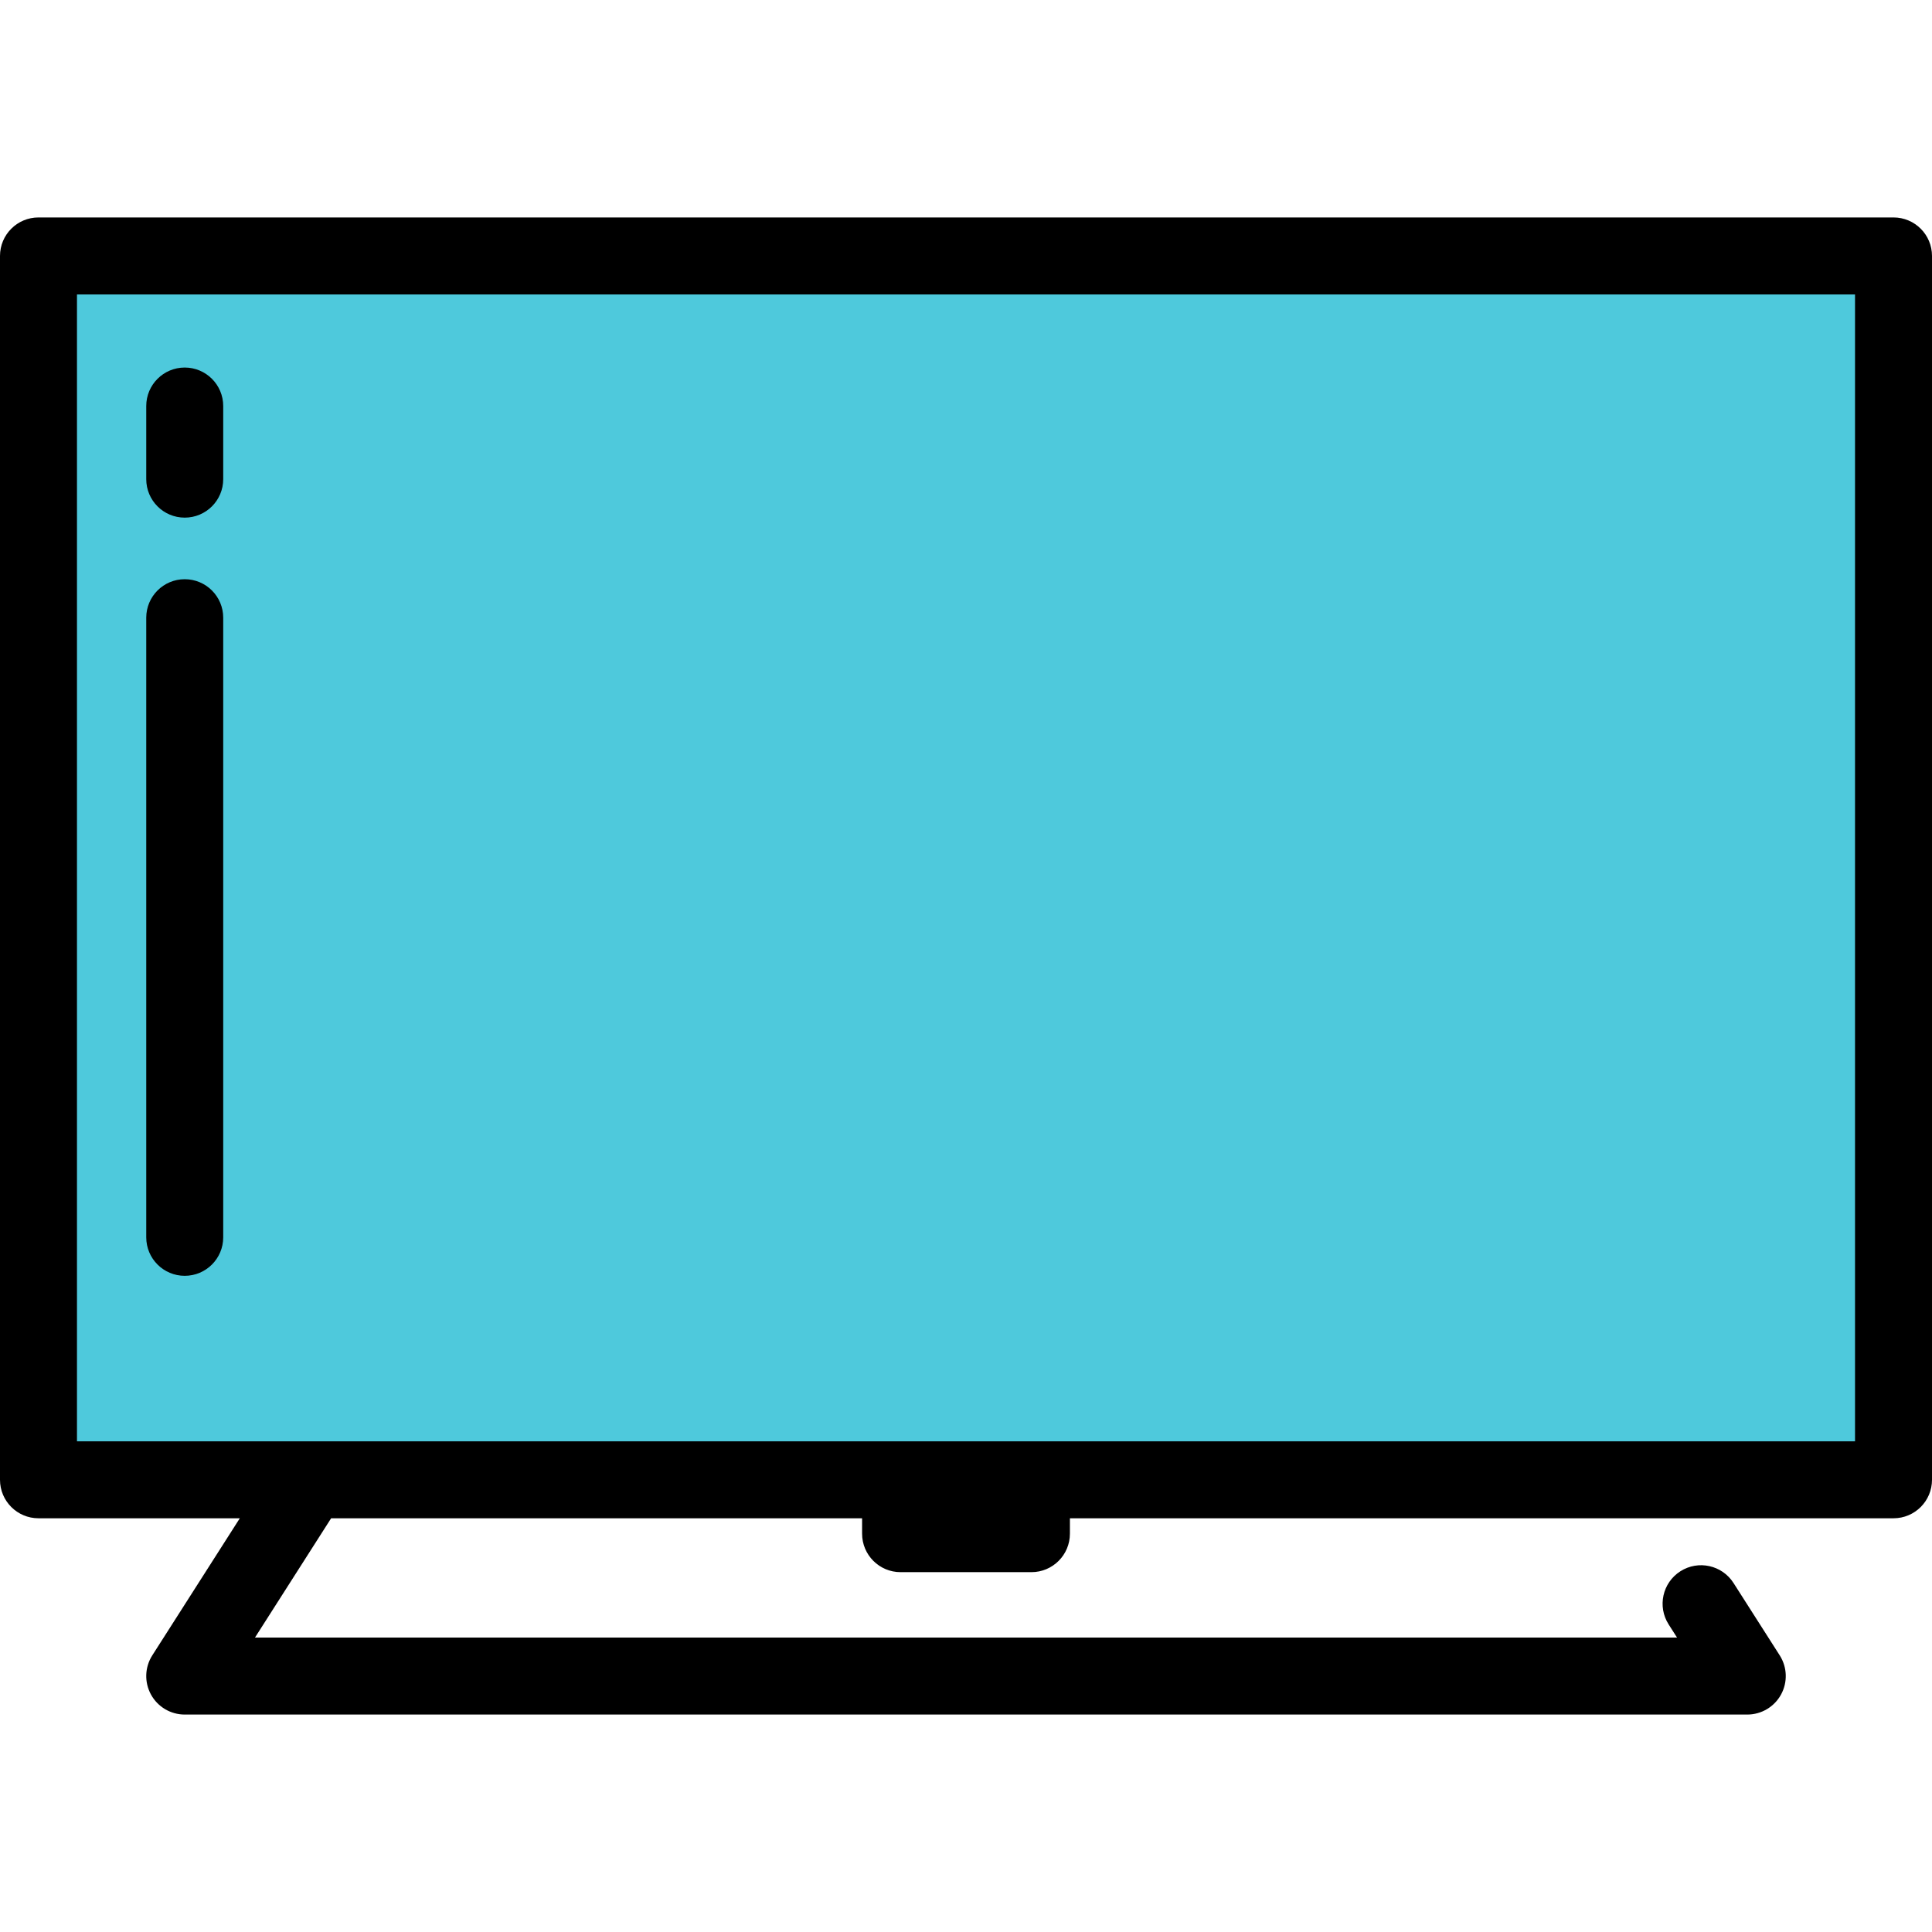
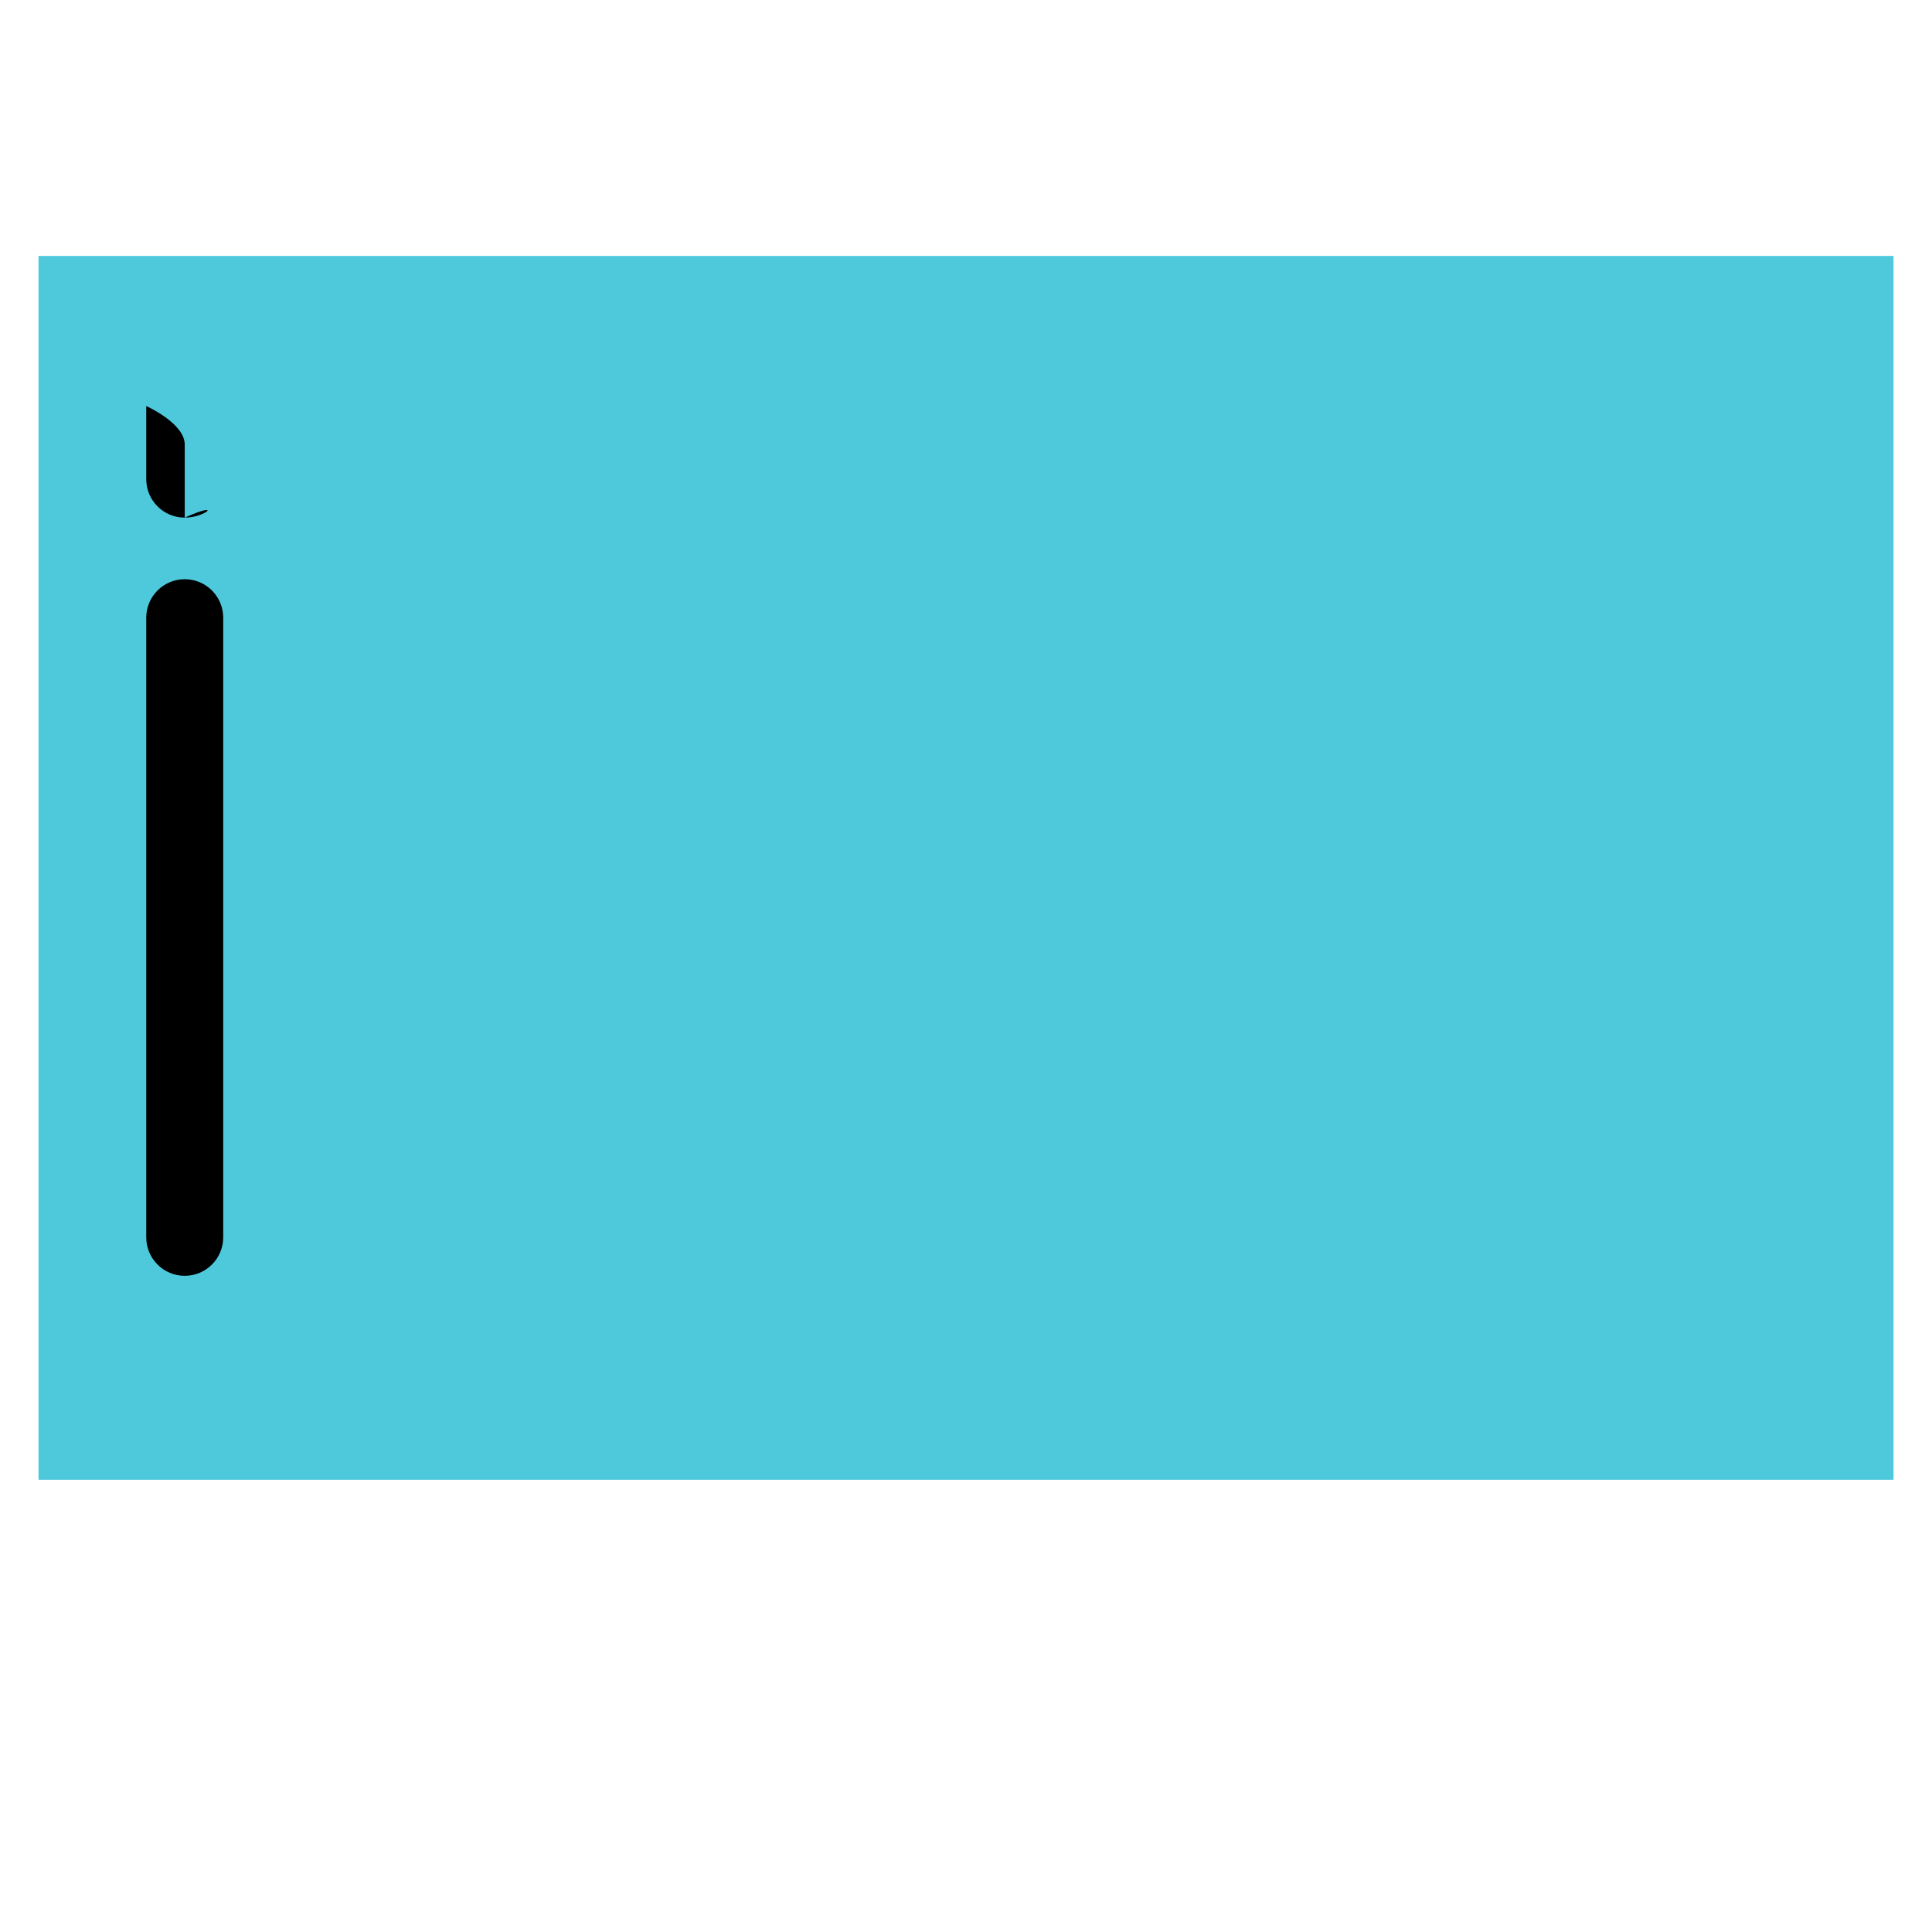
<svg xmlns="http://www.w3.org/2000/svg" version="1.1" id="Layer_1" x="0px" y="0px" viewBox="0 0 502 502" style="enable-background:new 0 0 502 502;" xml:space="preserve">
  <g>
    <rect x="10" y="66.5" style="fill:#4EC9DC;" width="482" height="318" />
-     <path d="M492,56.5H10c-5.523,0-10,4.477-10,10v318c0,5.523,4.477,10,10,10h52.309l-22.738,35.619   c-1.965,3.079-2.096,6.984-0.34,10.187c1.755,3.203,5.117,5.194,8.77,5.194h406c3.652,0,7.014-1.991,8.77-5.194   c1.755-3.203,1.625-7.108-0.341-10.187l-12.001-18.8c-2.972-4.655-9.155-6.02-13.81-3.048s-6.02,9.154-3.048,13.81l2.183,3.419   H66.248l19.79-31H224v4c0,5.523,4.477,10,10,10h34c5.523,0,10-4.477,10-10v-4h214c5.523,0,10-4.477,10-10v-318   C502,60.977,497.523,56.5,492,56.5z M20,374.5v-298h462v298H20z" />
    <g>
      <path d="M48,331.5c-5.523,0-10-4.477-10-10v-161c0-5.523,4.477-10,10-10s10,4.477,10,10v161C58,327.023,53.523,331.5,48,331.5z" />
    </g>
    <g>
-       <path d="M48,134.5c-5.523,0-10-4.477-10-10v-19c0-5.523,4.477-10,10-10s10,4.477,10,10v19C58,130.023,53.523,134.5,48,134.5z" />
+       <path d="M48,134.5c-5.523,0-10-4.477-10-10v-19s10,4.477,10,10v19C58,130.023,53.523,134.5,48,134.5z" />
    </g>
  </g>
  <g>
</g>
  <g>
</g>
  <g>
</g>
  <g>
</g>
  <g>
</g>
  <g>
</g>
  <g>
</g>
  <g>
</g>
  <g>
</g>
  <g>
</g>
  <g>
</g>
  <g>
</g>
  <g>
</g>
  <g>
</g>
  <g>
</g>
</svg>